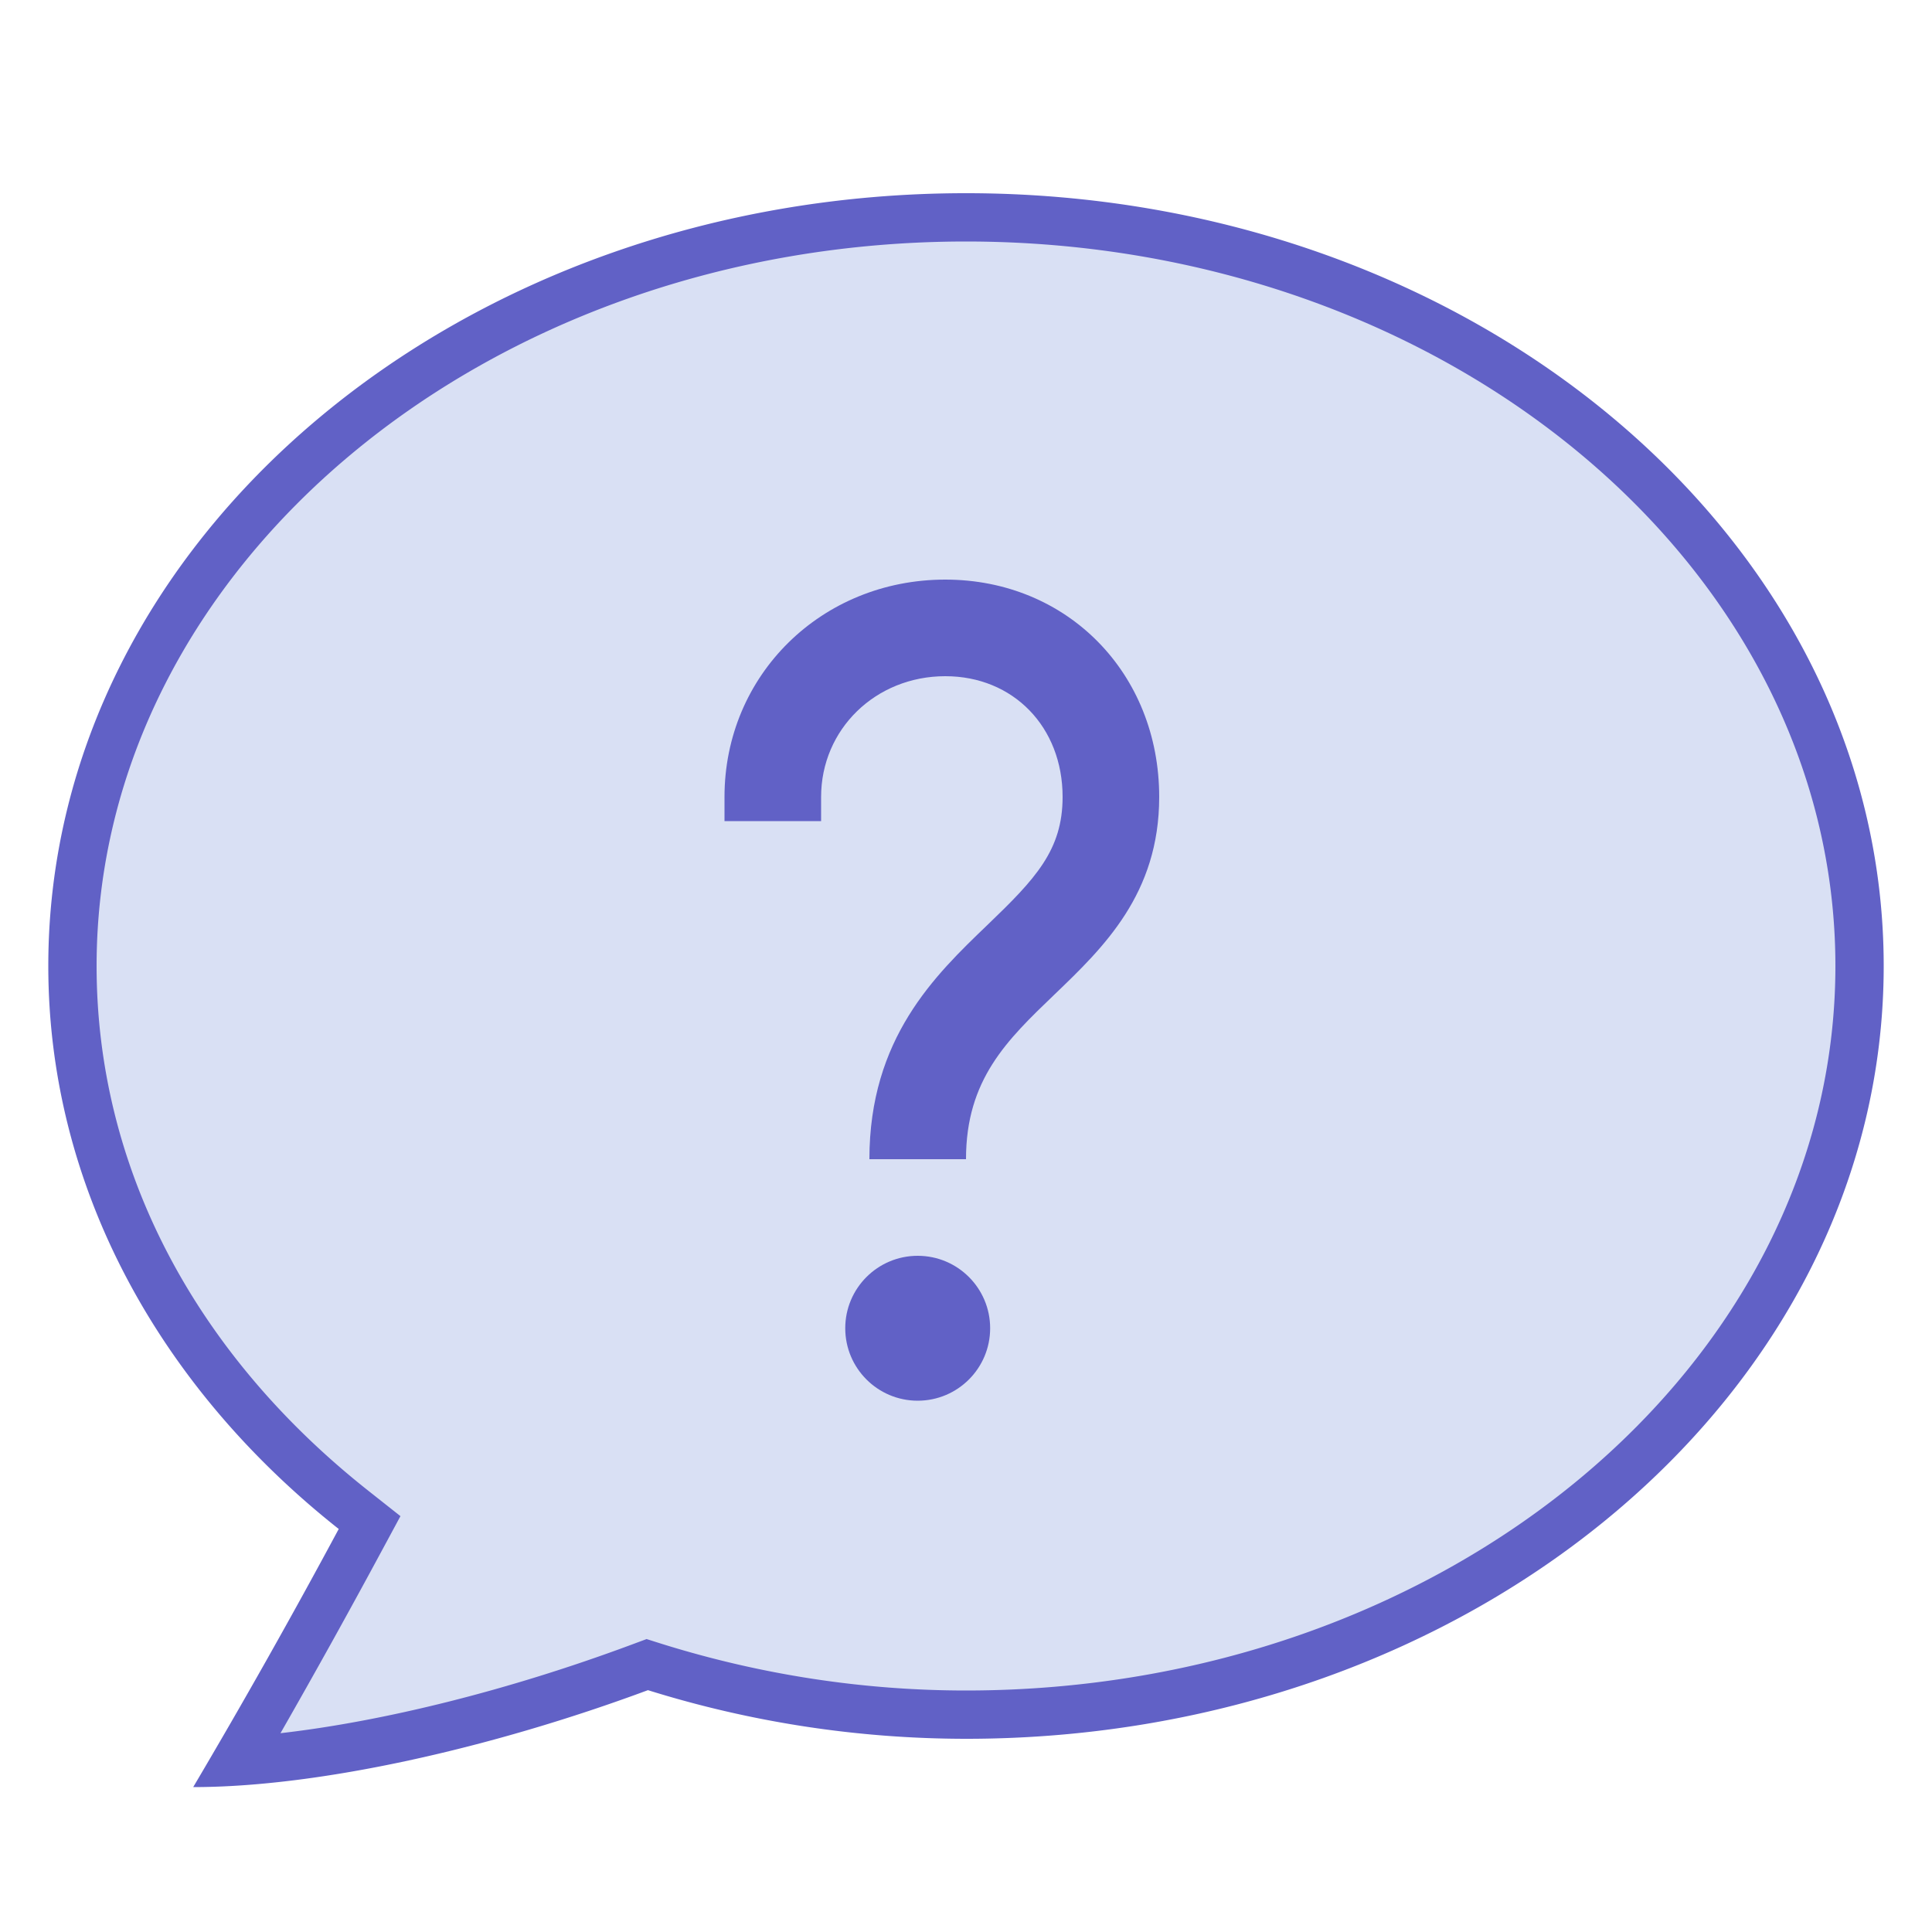
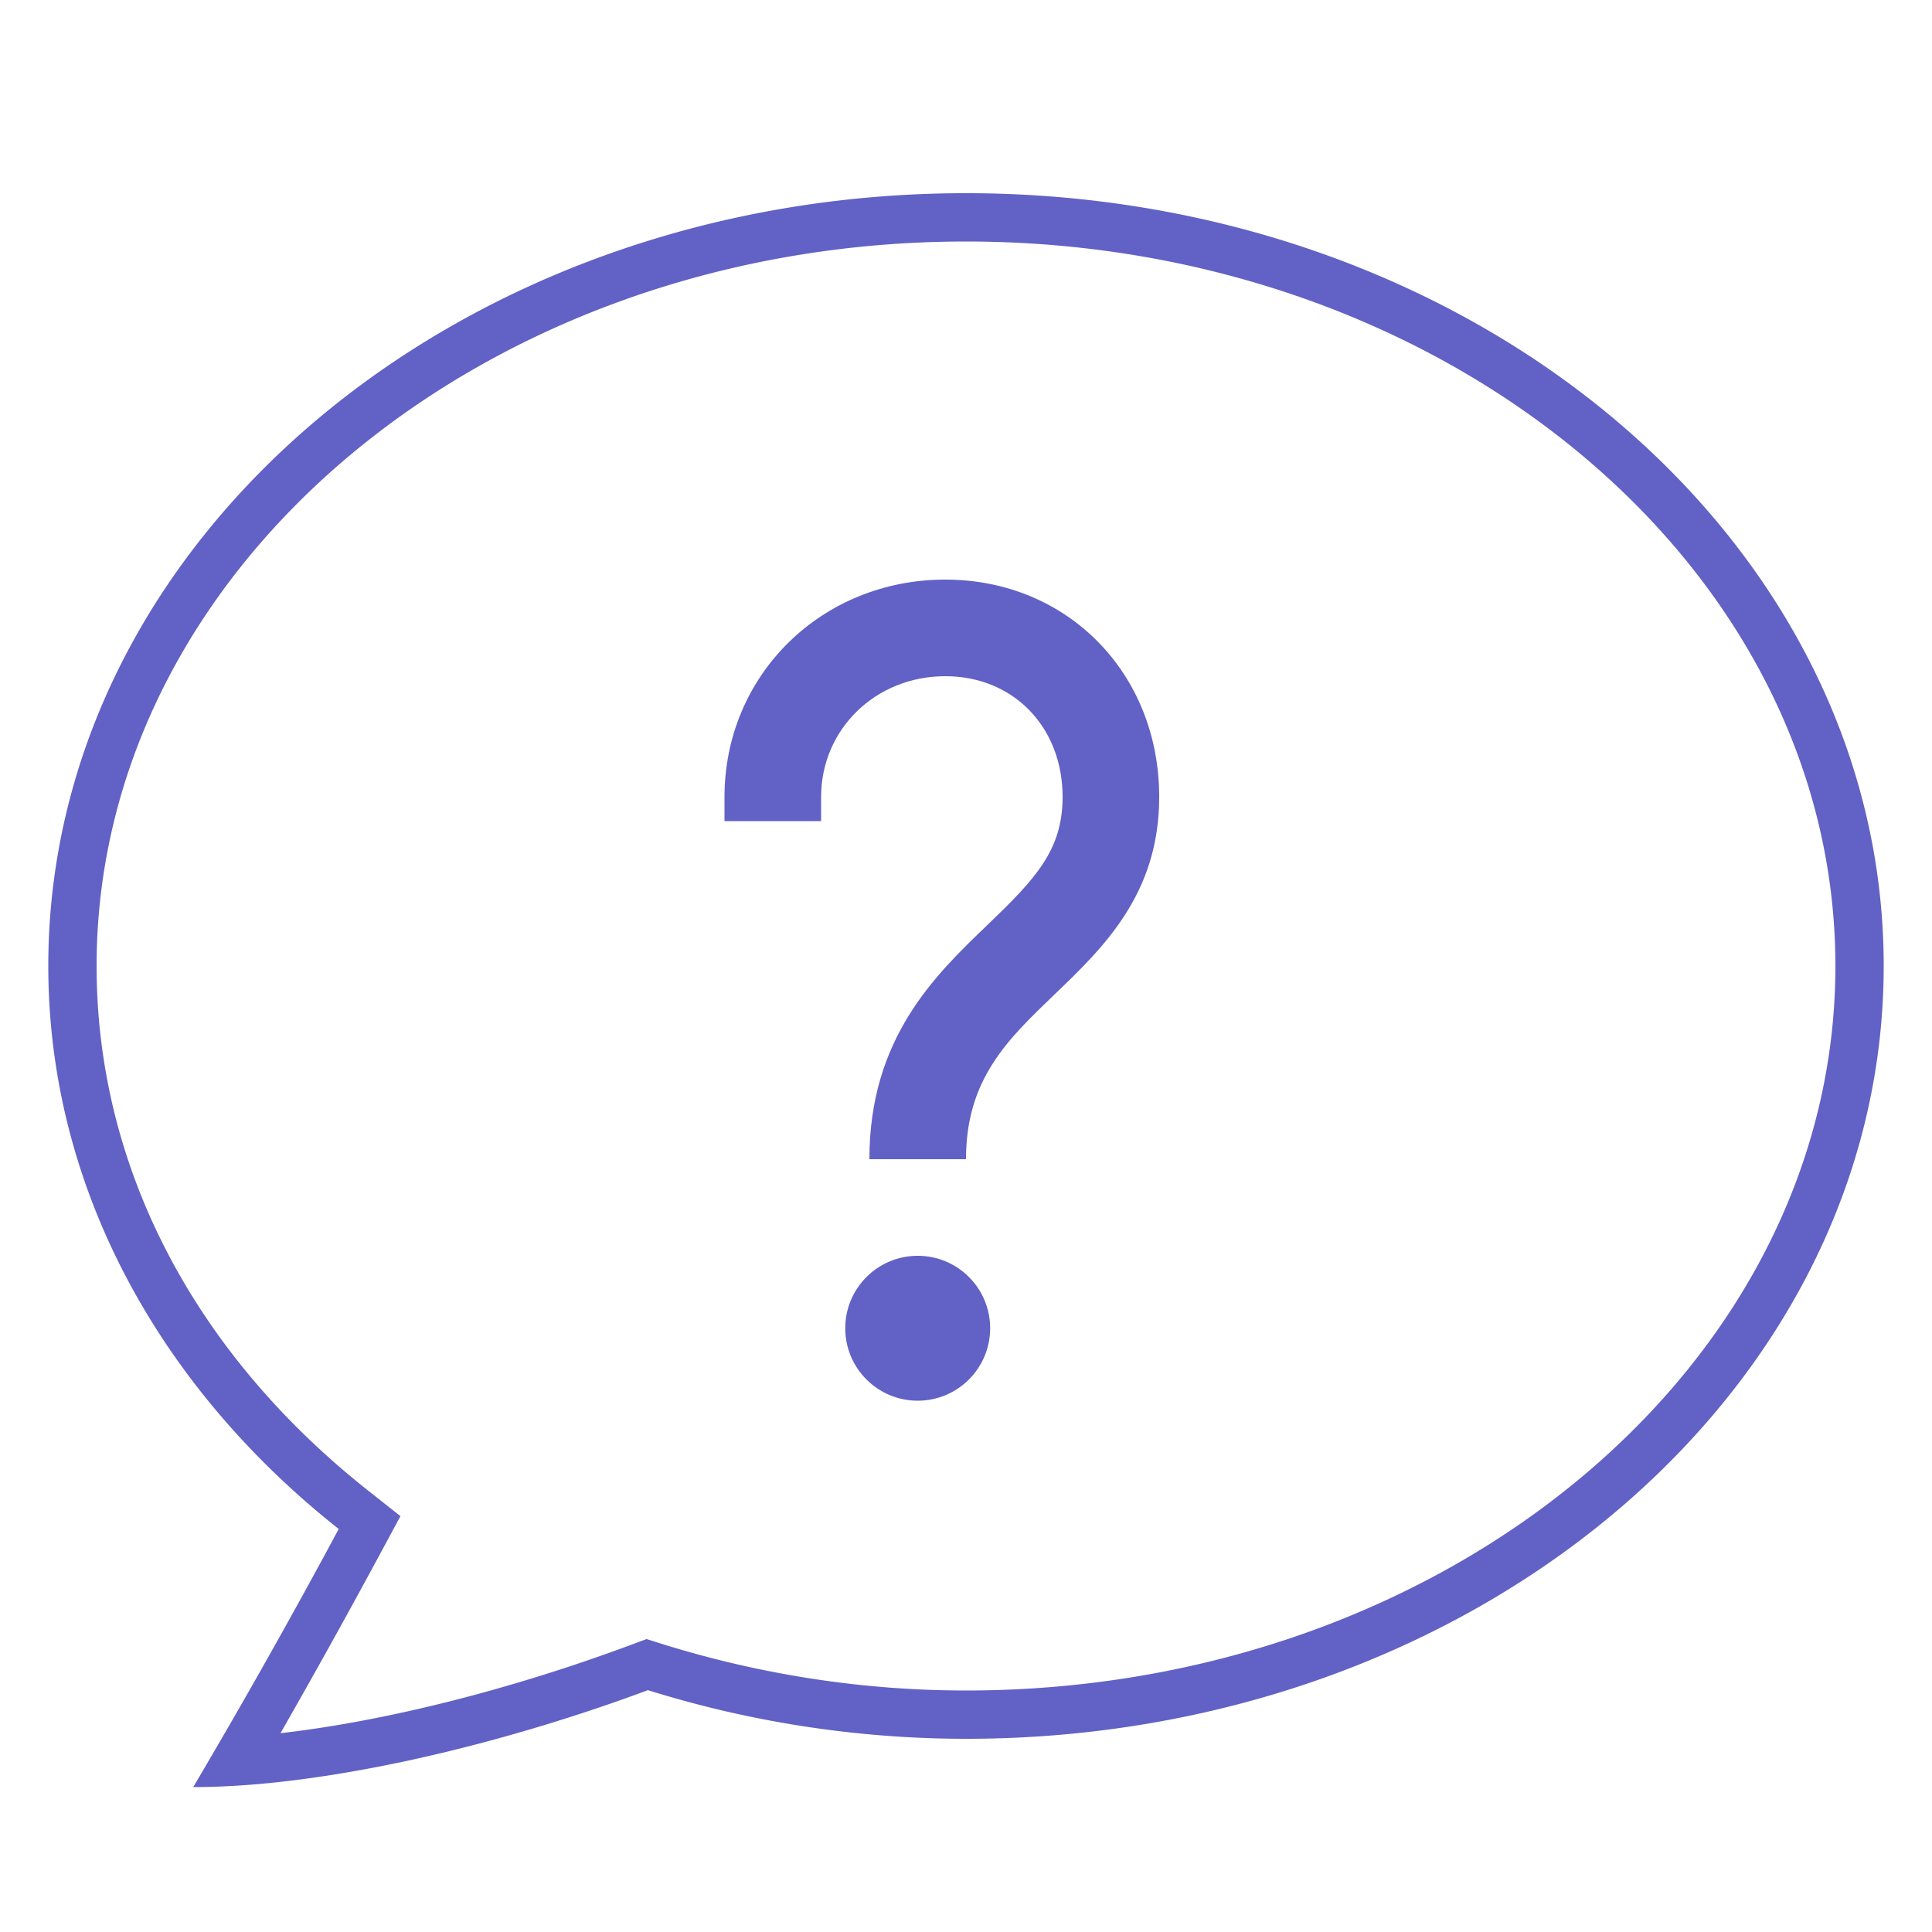
<svg xmlns="http://www.w3.org/2000/svg" width="40" height="40">
-   <path fill="#D9E0F4" d="M4.893 36.471c.79-1.354 1.714-3.006 2.561-4.578l.198-.369-.328-.26C3.568 28.296 1.5 24.295 1.5 20 1.5 11.453 9.799 4.5 20 4.5S38.5 11.453 38.5 20 30.201 35.5 20 35.5a21.67 21.67 0 0 1-6.437-.984l-.162-.052-.16.06c-2.945 1.094-5.986 1.798-8.348 1.947z" />
  <path fill="#6161C6" d="M20 5c9.925 0 18 6.729 18 15s-8.075 15-18 15c-2.123 0-4.239-.324-6.287-.962l-.326-.103-.32.119c-2.521.937-5.108 1.584-7.26 1.83a167.61 167.61 0 0 0 2.086-3.756l.398-.738-.658-.52C4 28.001 2 24.141 2 20c0-8.271 8.075-15 18-15m0-1C9.507 4 1 11.163 1 20c0 4.602 2.32 8.736 6.013 11.656A148.697 148.697 0 0 1 4 37c2.597 0 6.172-.803 9.415-2.007A22.113 22.113 0 0 0 20 36c10.493 0 19-7.163 19-16S30.493 4 20 4z" />
  <circle fill="#6161C6" cx="19" cy="27.5" r="1.5" />
  <path fill="#6161C6" d="M20 24h-2c0-2.504 1.355-3.805 2.444-4.85.994-.955 1.556-1.548 1.556-2.65 0-1.449-1.021-2.5-2.429-2.5C18.129 14 17 15.098 17 16.5v.5h-2v-.5c0-2.523 2.008-4.5 4.571-4.5C22.096 12 24 13.935 24 16.5c0 2.008-1.152 3.115-2.171 4.093C20.848 21.534 20 22.35 20 24z" />
</svg>